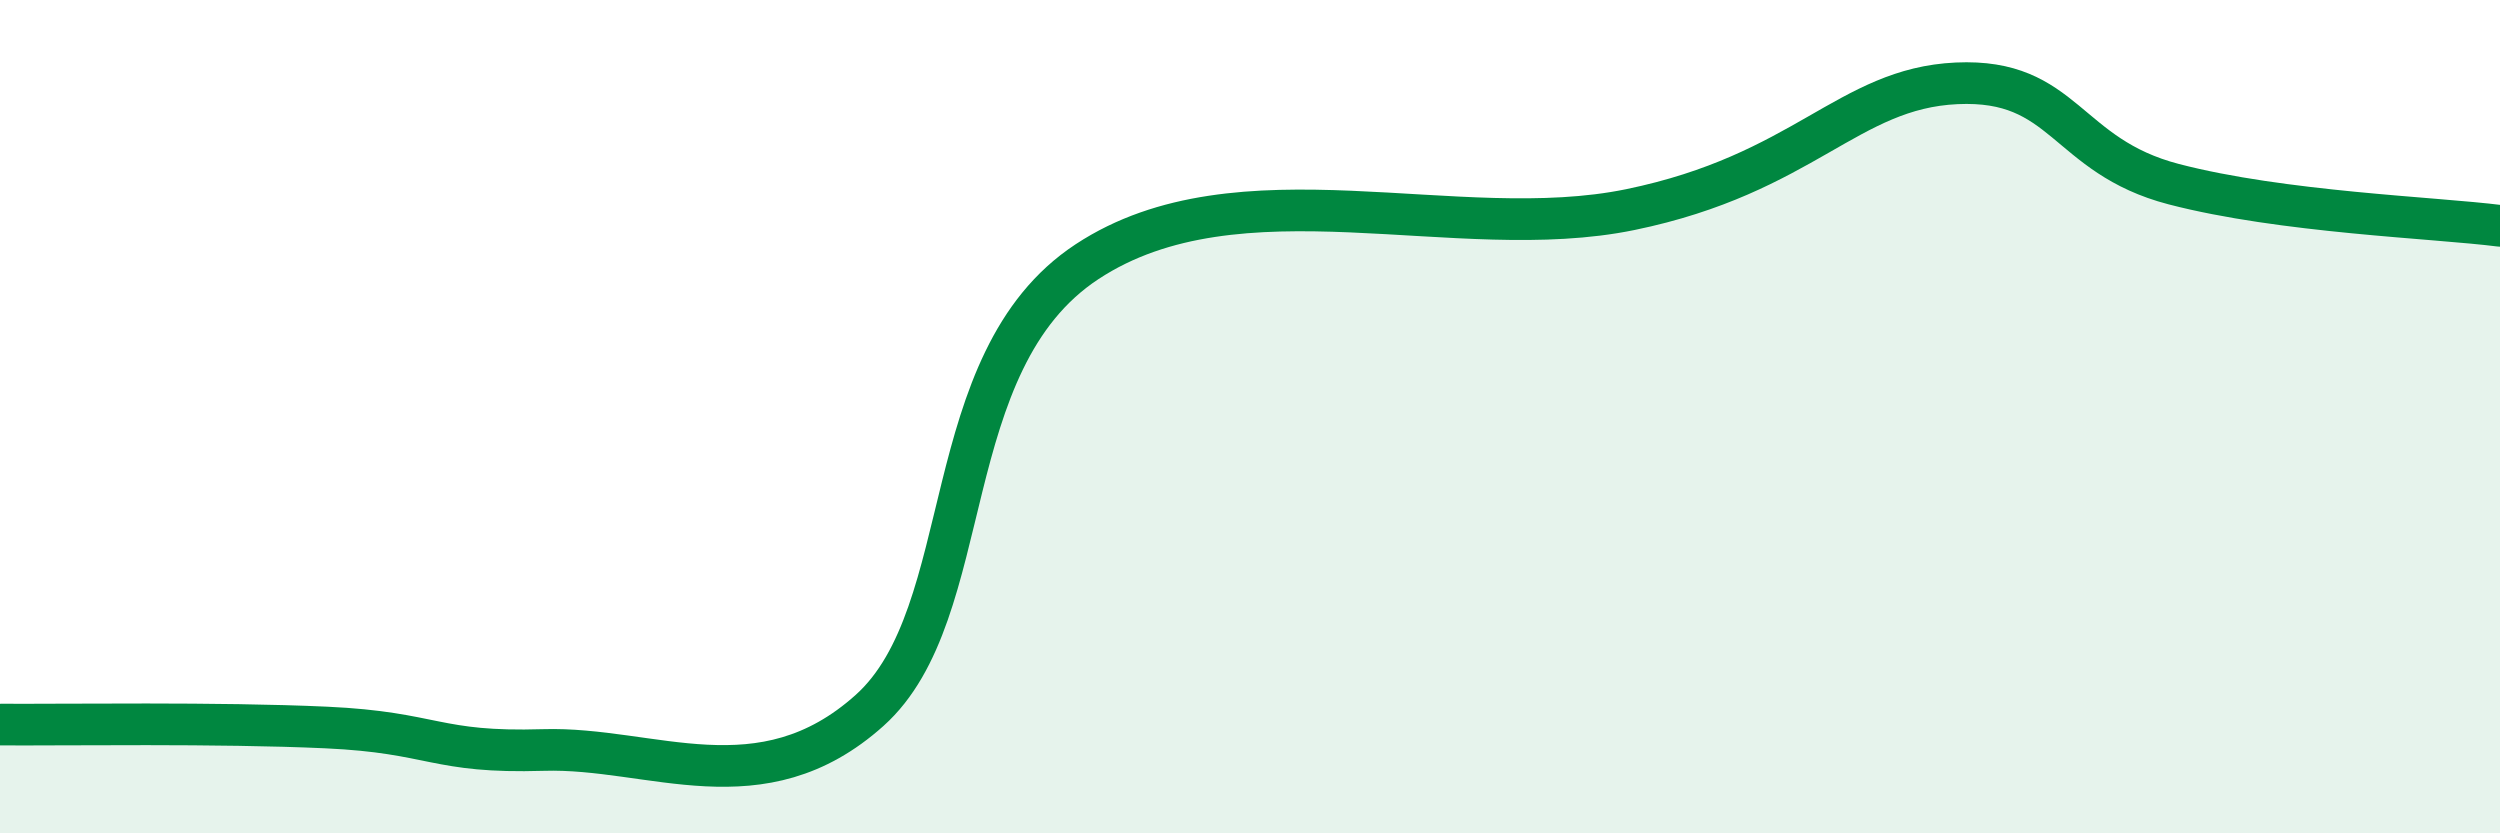
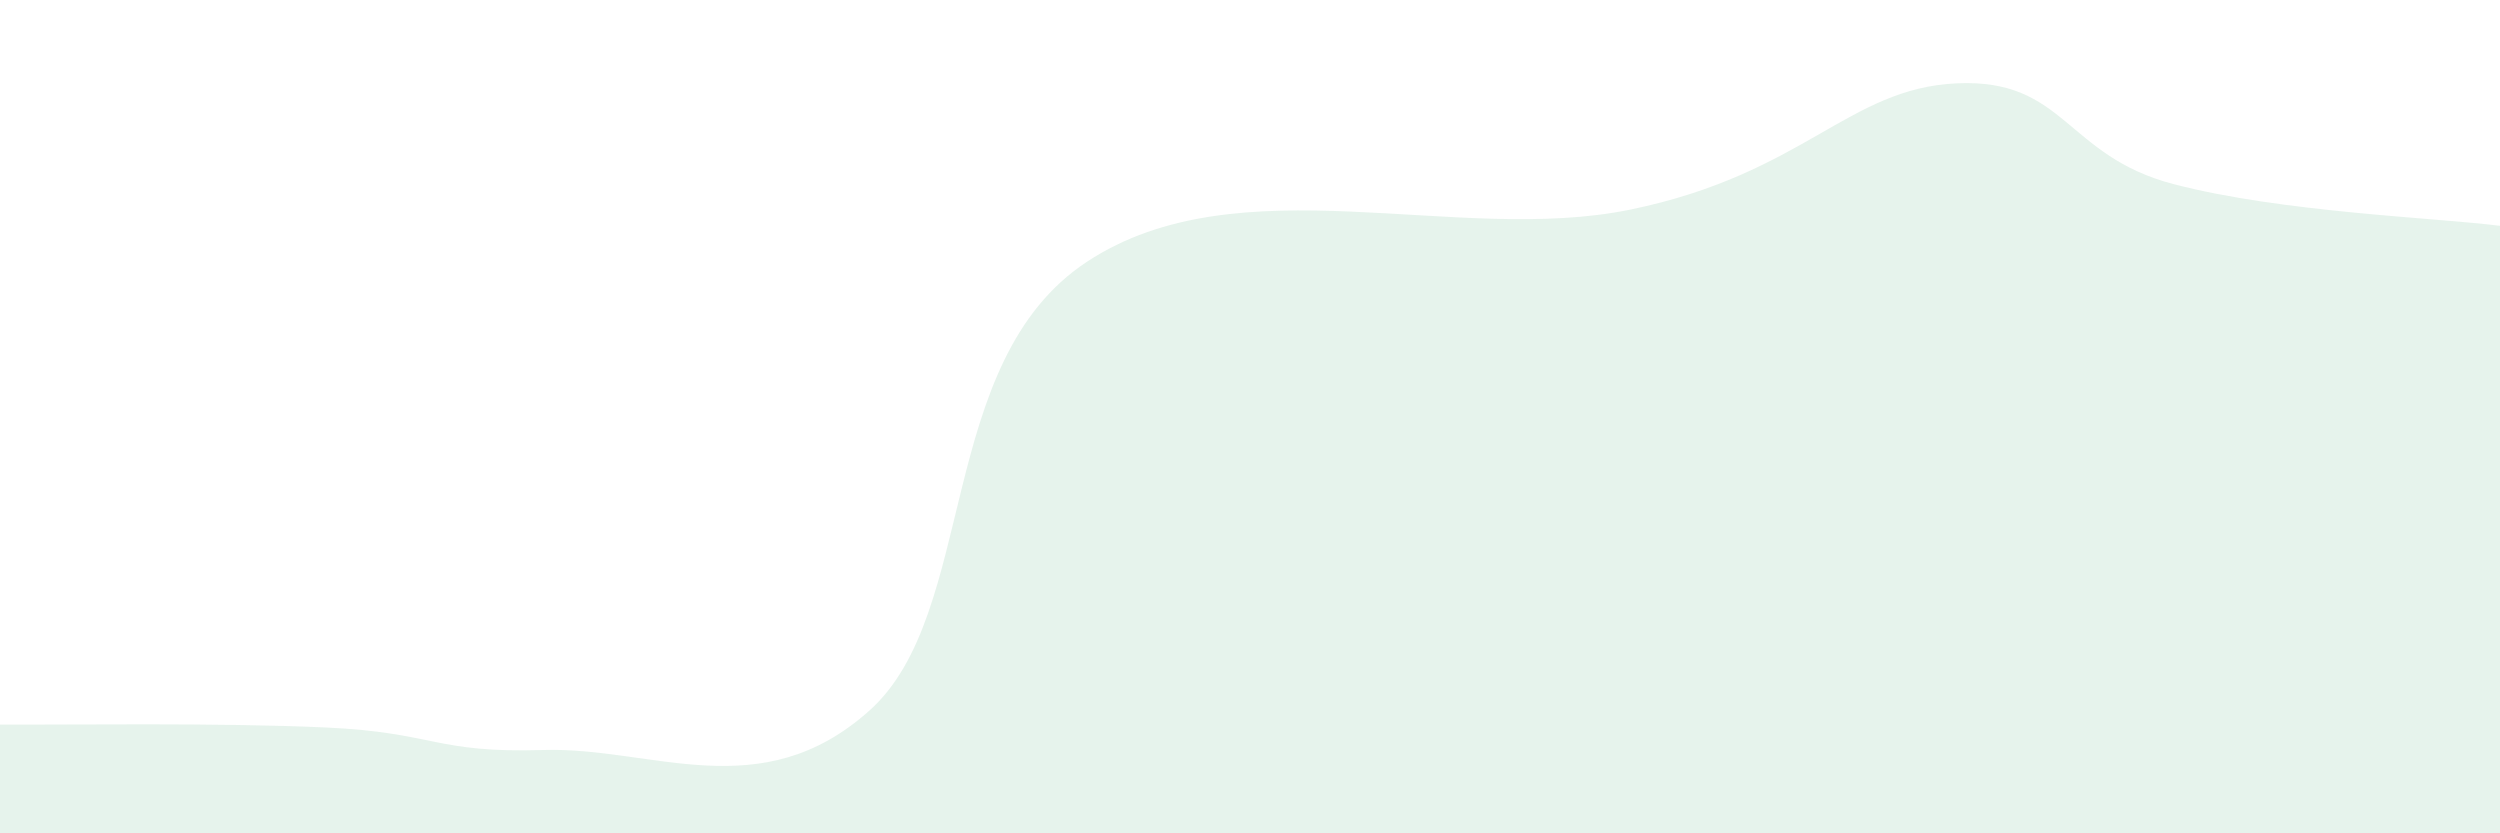
<svg xmlns="http://www.w3.org/2000/svg" width="60" height="20" viewBox="0 0 60 20">
  <path d="M 0,17.39 C 1.57,17.4 5.22,17.34 7.83,17.46 C 10.44,17.58 10.43,18.08 13.04,18 C 15.65,17.92 18.26,19.39 20.87,17.05 C 23.48,14.71 22.44,8.68 26.09,6.28 C 29.74,3.88 34.96,5.89 39.13,5.03 C 43.3,4.17 44.35,2.12 46.96,2 C 49.57,1.88 49.56,3.74 52.17,4.42 C 54.78,5.1 58.43,5.22 60,5.42L60 20L0 20Z" fill="#008740" opacity="0.1" stroke-linecap="round" stroke-linejoin="round" />
-   <path d="M 0,17.39 C 1.57,17.4 5.22,17.34 7.83,17.46 C 10.44,17.58 10.43,18.08 13.04,18 C 15.65,17.92 18.26,19.39 20.87,17.05 C 23.48,14.71 22.44,8.68 26.09,6.28 C 29.74,3.88 34.96,5.89 39.13,5.03 C 43.3,4.17 44.35,2.12 46.96,2 C 49.57,1.88 49.56,3.74 52.17,4.42 C 54.78,5.1 58.43,5.22 60,5.42" stroke="#008740" stroke-width="1" fill="none" stroke-linecap="round" stroke-linejoin="round" />
</svg>